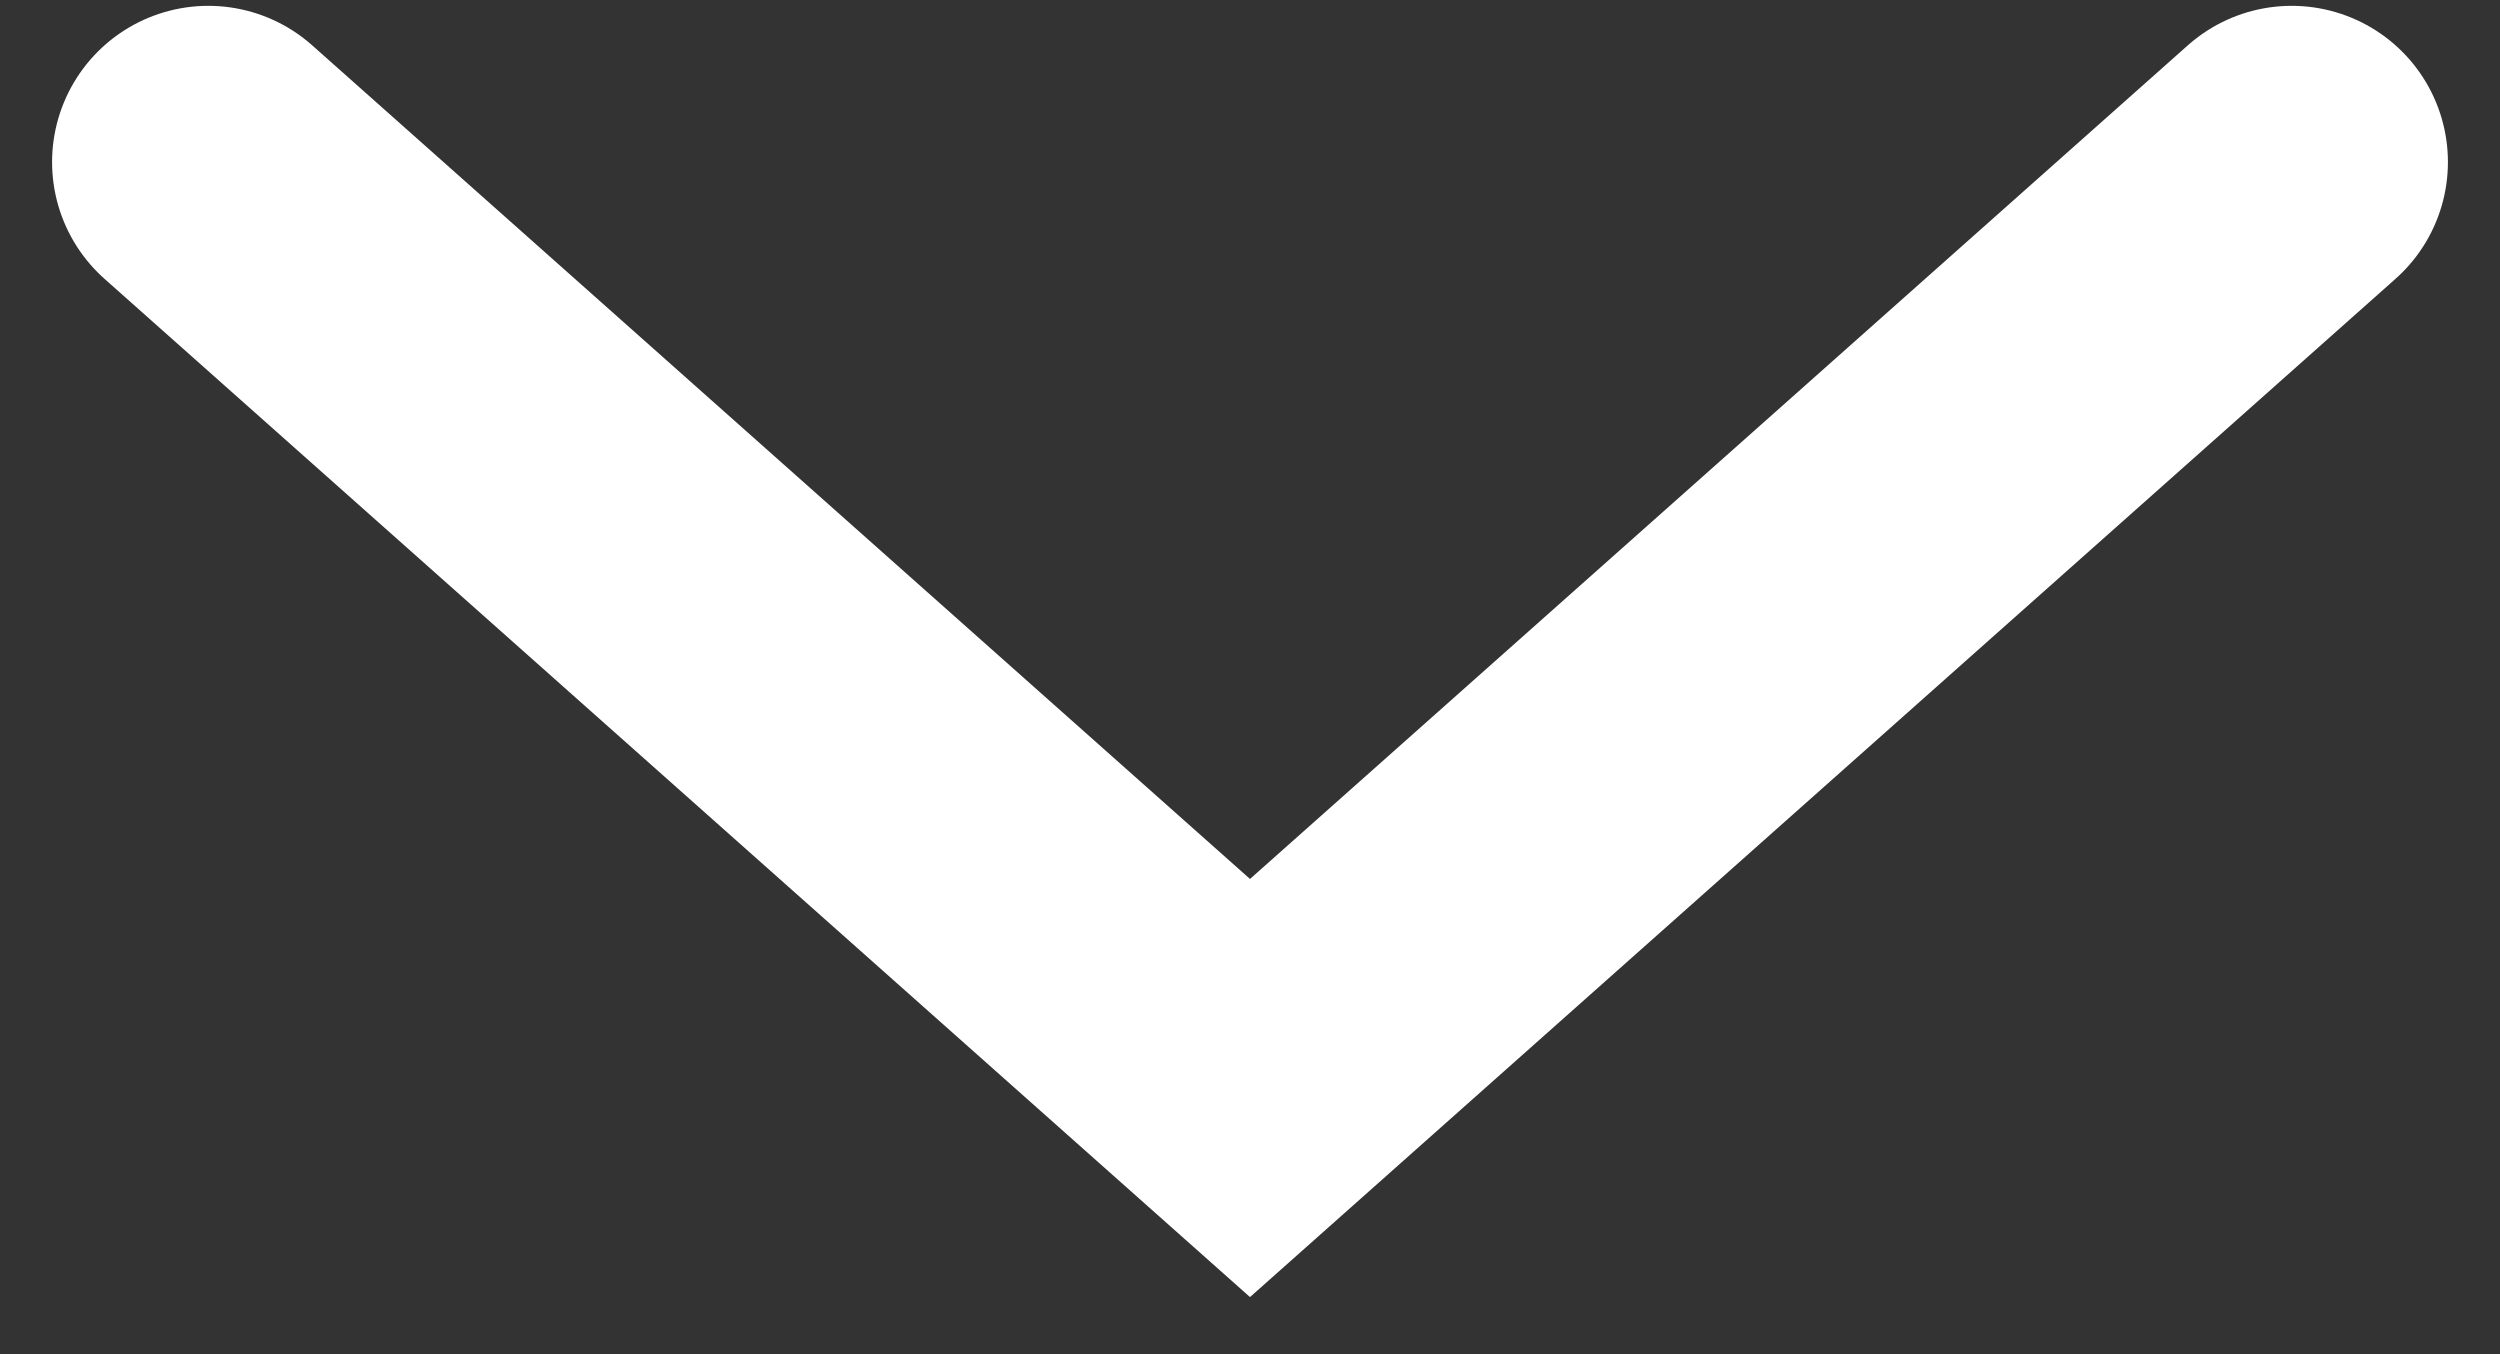
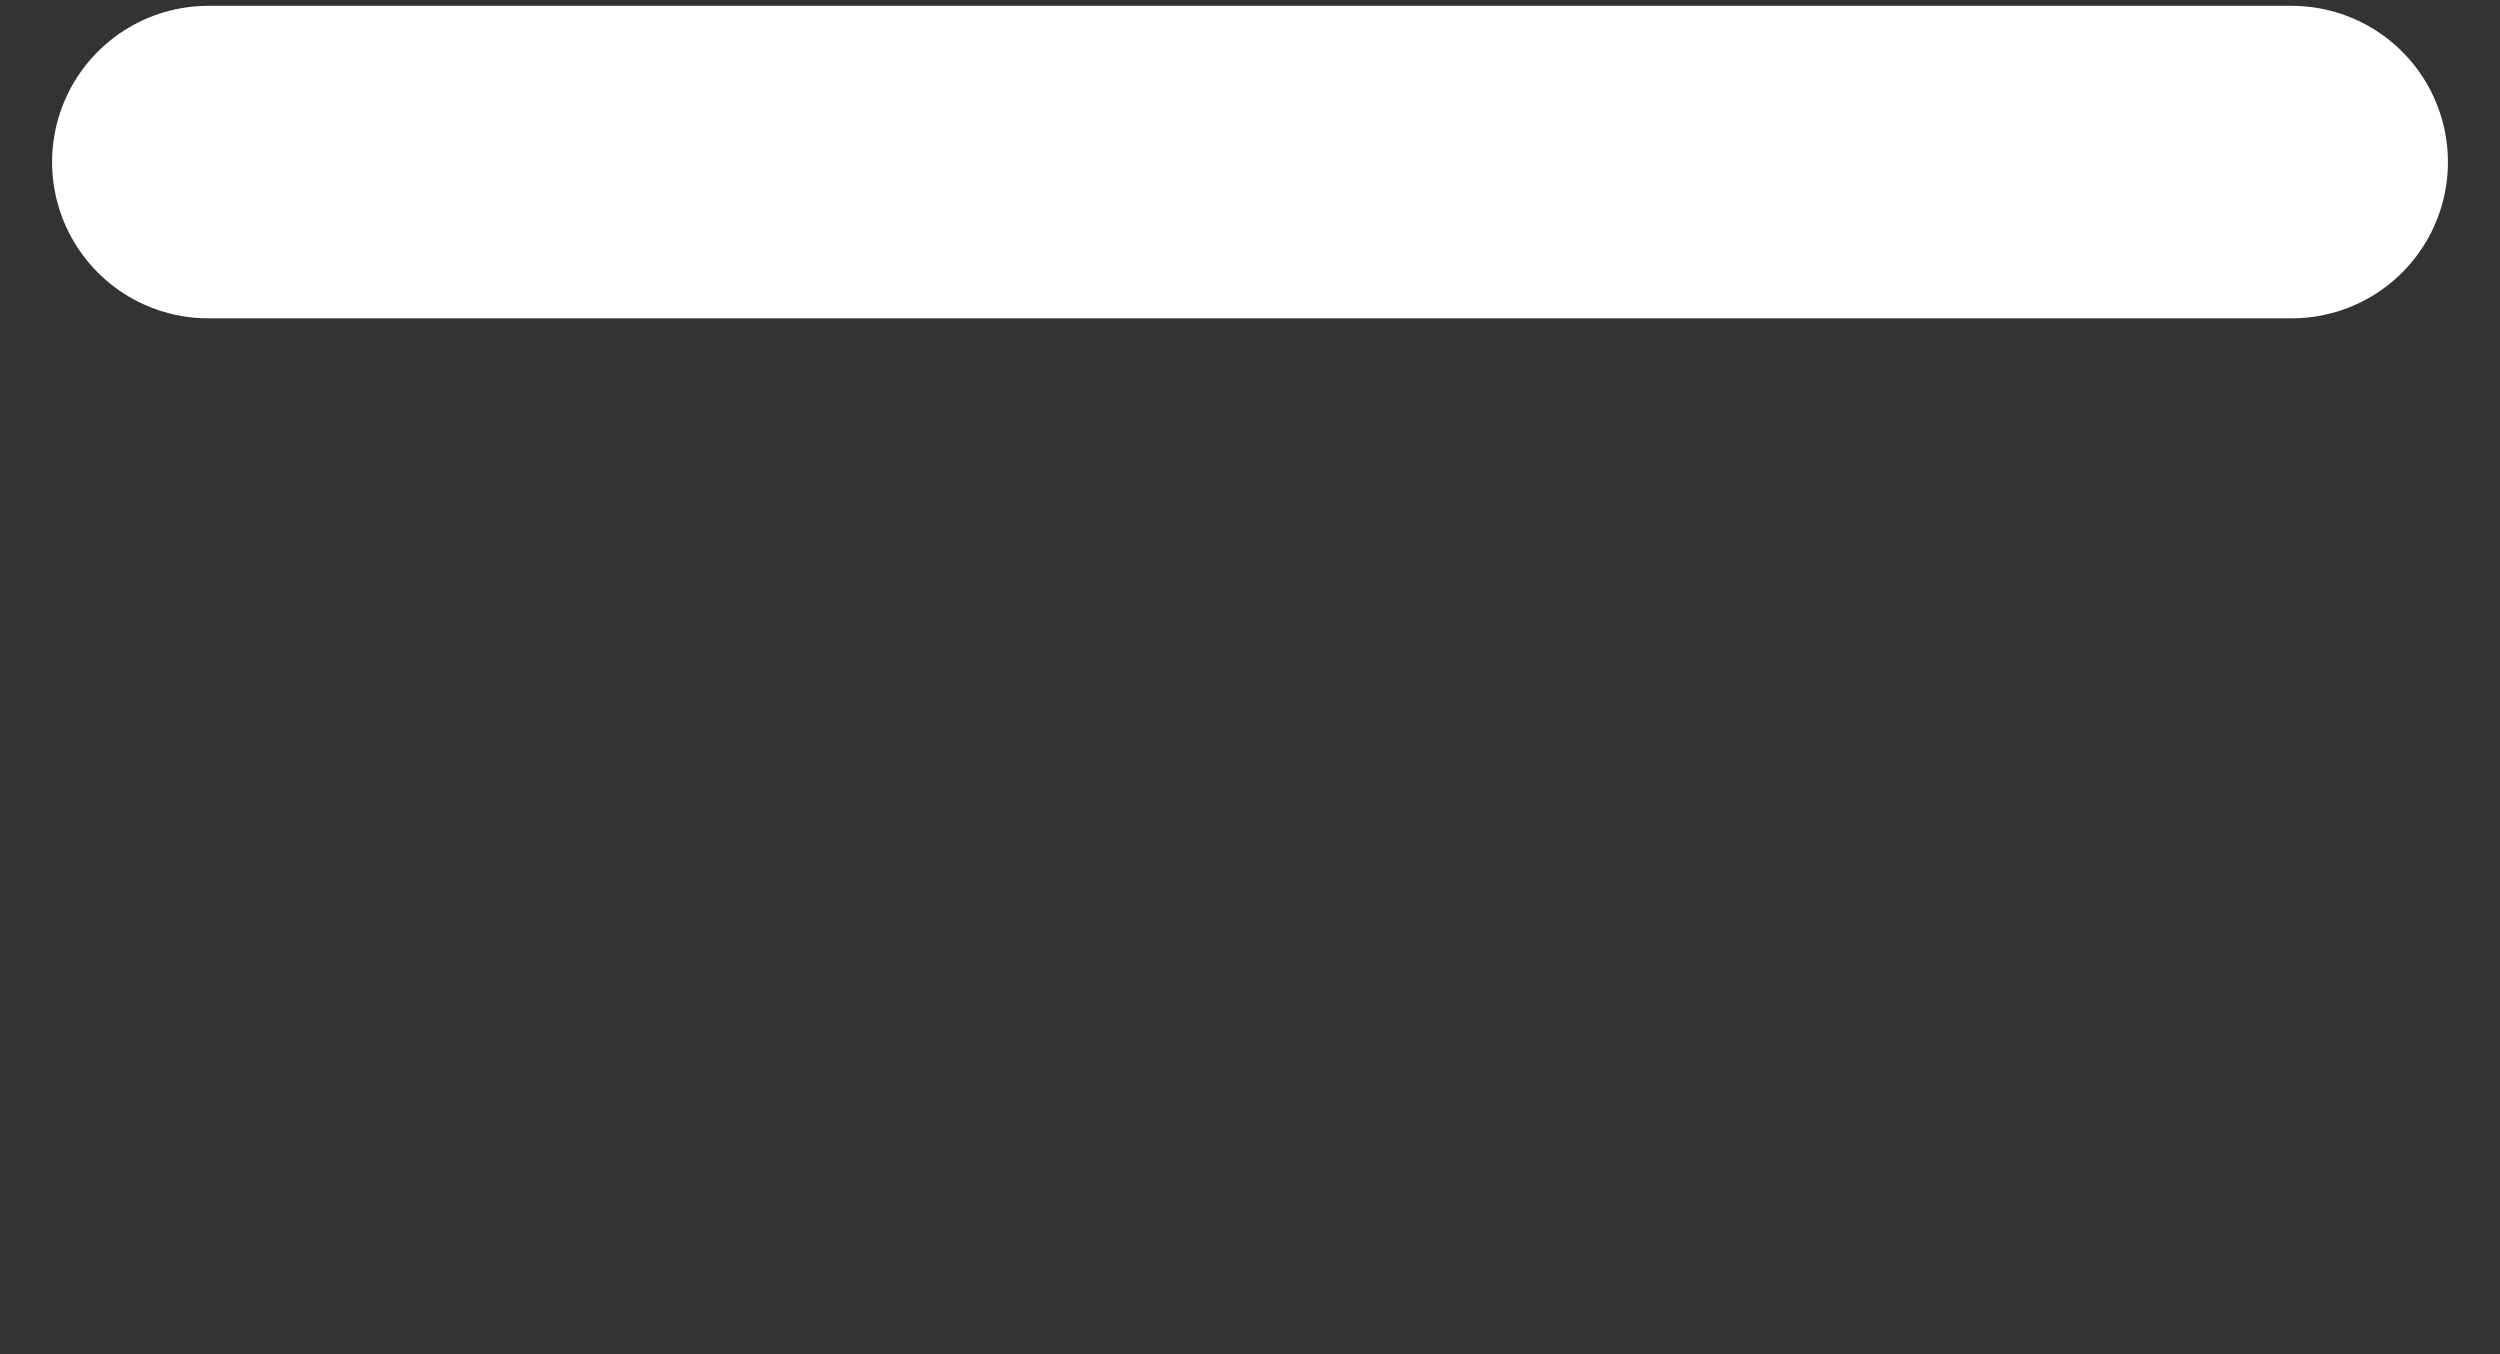
<svg xmlns="http://www.w3.org/2000/svg" width="24" height="13" viewBox="0 0 24 13" fill="none">
  <rect x="0" y="0" width="24" height="13" fill="#333333" stroke="none" />
-   <path id="Path 3" d="M2 1.556L12 10.445L22 1.556" stroke="white" stroke-width="3" stroke-linecap="round" />
+   <path id="Path 3" d="M2 1.556L22 1.556" stroke="white" stroke-width="3" stroke-linecap="round" />
</svg>